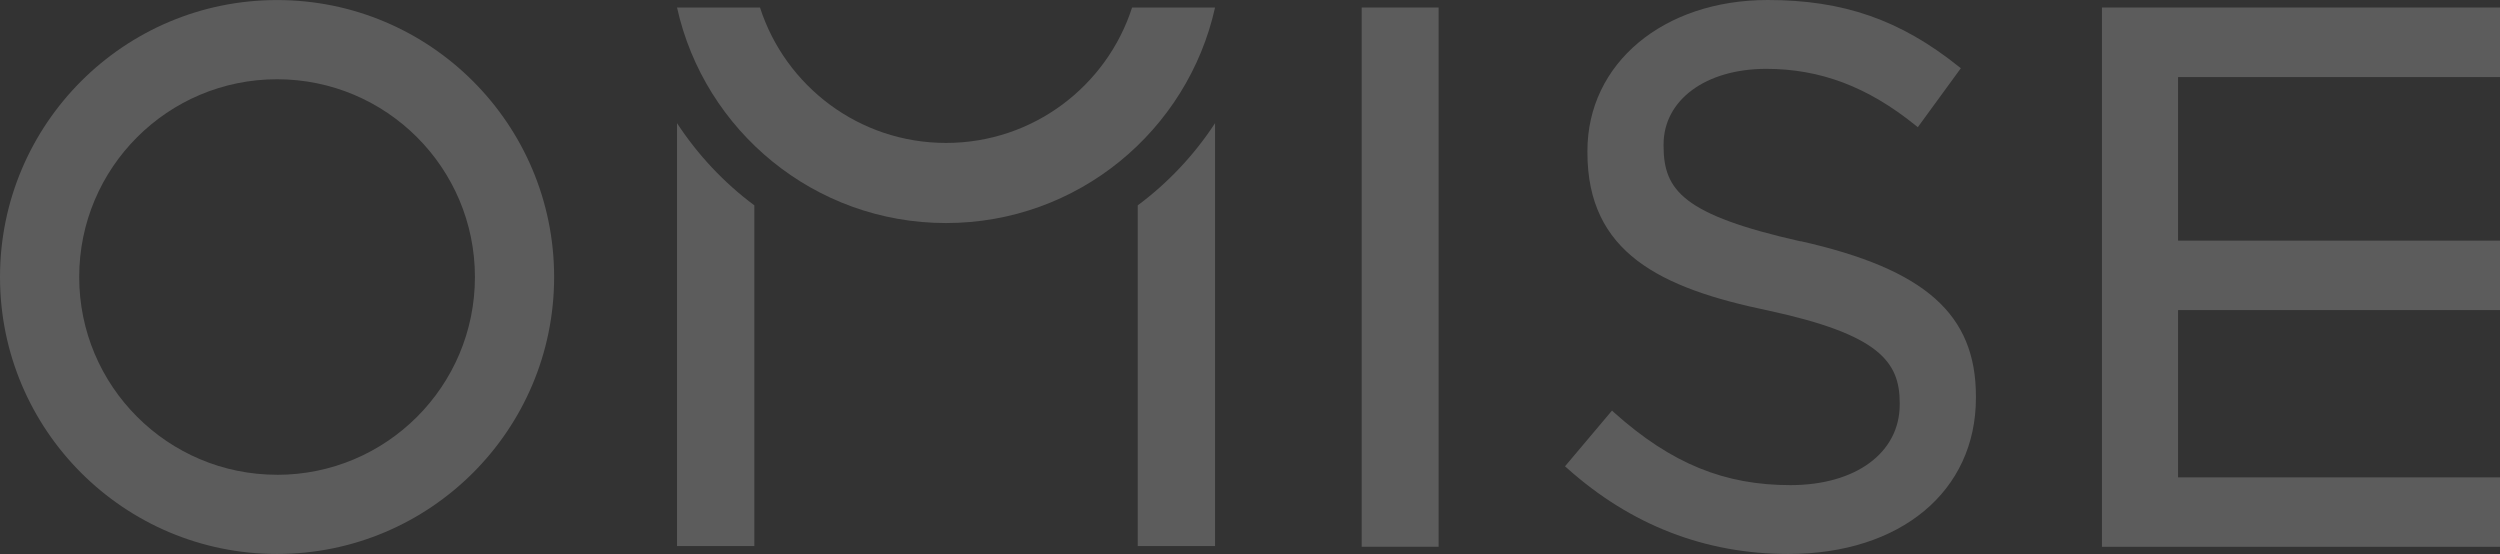
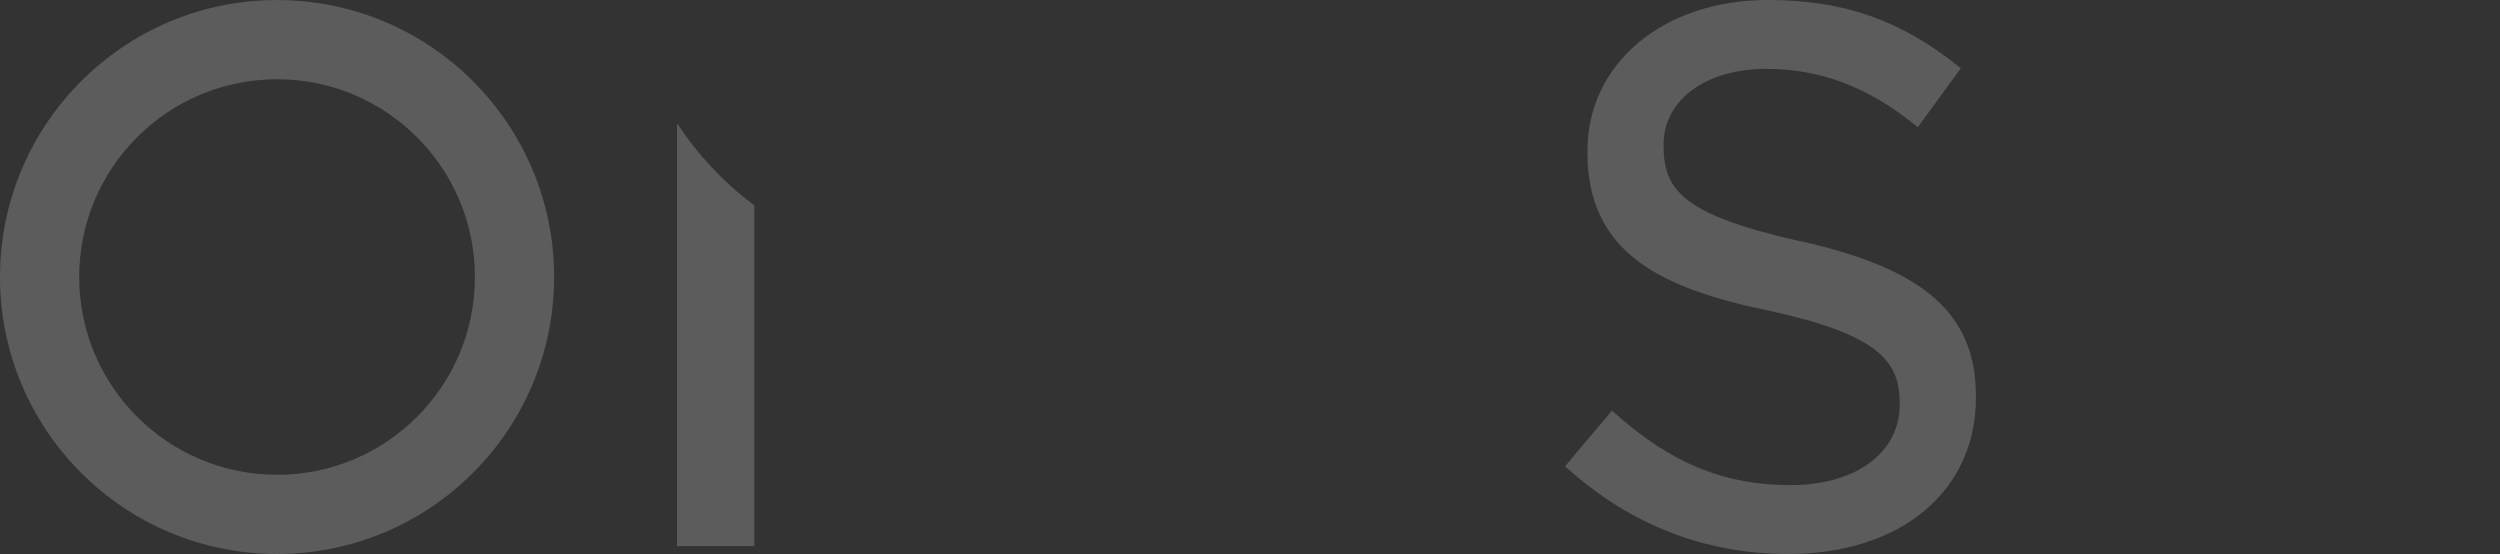
<svg xmlns="http://www.w3.org/2000/svg" width="1232" height="273" viewBox="0 0 1232 273" fill="none">
  <rect x="0" y="0" width="1232" height="273" fill="#333333" stroke="none" />
  <path opacity="0.2" d="M136.538 0.023C61.144 0.023 0 61.14 0 136.523C0 211.906 61.144 273 136.538 273C211.932 273 273.076 211.883 273.076 136.523C273.076 61.163 211.954 0.023 136.538 0.023ZM136.538 233.965C82.698 233.965 39.03 190.339 39.03 136.501C39.03 82.662 82.698 39.059 136.538 39.059C190.378 39.059 234.046 82.685 234.046 136.523C234.046 190.361 190.4 233.988 136.538 233.988V233.965Z" fill="white" />
-   <path opacity="0.2" d="M708.949 3.697H671.039V269.44H708.949V3.697Z" fill="white" />
  <path opacity="0.2" d="M887.339 118.874V118.942C829.511 105.908 819.809 93.859 819.809 71.911V71.195C819.809 49.247 840.646 33.929 870.4 33.929C897.04 33.929 920.431 42.775 943.957 61.766L945.1 62.684L966.295 33.638L965.242 32.787C936.473 9.764 908.332 0 871.14 0C819.63 0 782.28 31.309 782.28 74.375V75.092C782.28 124.451 817.994 141.964 871.565 153.072C925.921 164.83 936.182 178.155 936.182 198.624V199.341C936.182 223.147 914.494 239.07 882.32 239.07C850.146 239.07 823.864 228.724 795.455 203.305L794.401 202.319L771.234 229.799L772.287 230.717C803.61 258.756 840.31 272.999 881.267 272.999C936.608 272.999 973.734 242.116 973.734 196.071V195.355C973.734 154.841 948.729 132.67 887.361 118.852L887.339 118.874Z" fill="white" />
-   <path opacity="0.2" d="M1232 37.984V3.697H1035.84V269.462H1232V235.242H1073.35V152.805H1232V118.585H1073.35V37.984H1232Z" fill="white" />
  <path opacity="0.2" d="M333.637 269.103H371.748V101.205C356.781 90.075 343.876 76.324 333.637 60.692V269.103Z" fill="white" />
-   <path opacity="0.2" d="M560.672 101.205V269.103H598.783V60.692C588.544 76.346 575.639 90.075 560.672 101.205Z" fill="white" />
-   <path opacity="0.2" d="M557.891 3.697C545.412 42.418 509.093 70.435 466.209 70.435C423.325 70.435 387.006 42.418 374.526 3.697H333.637C347.125 64.478 401.346 109.918 466.209 109.918C531.072 109.918 585.271 64.455 598.781 3.697H557.891Z" fill="white" />
</svg>